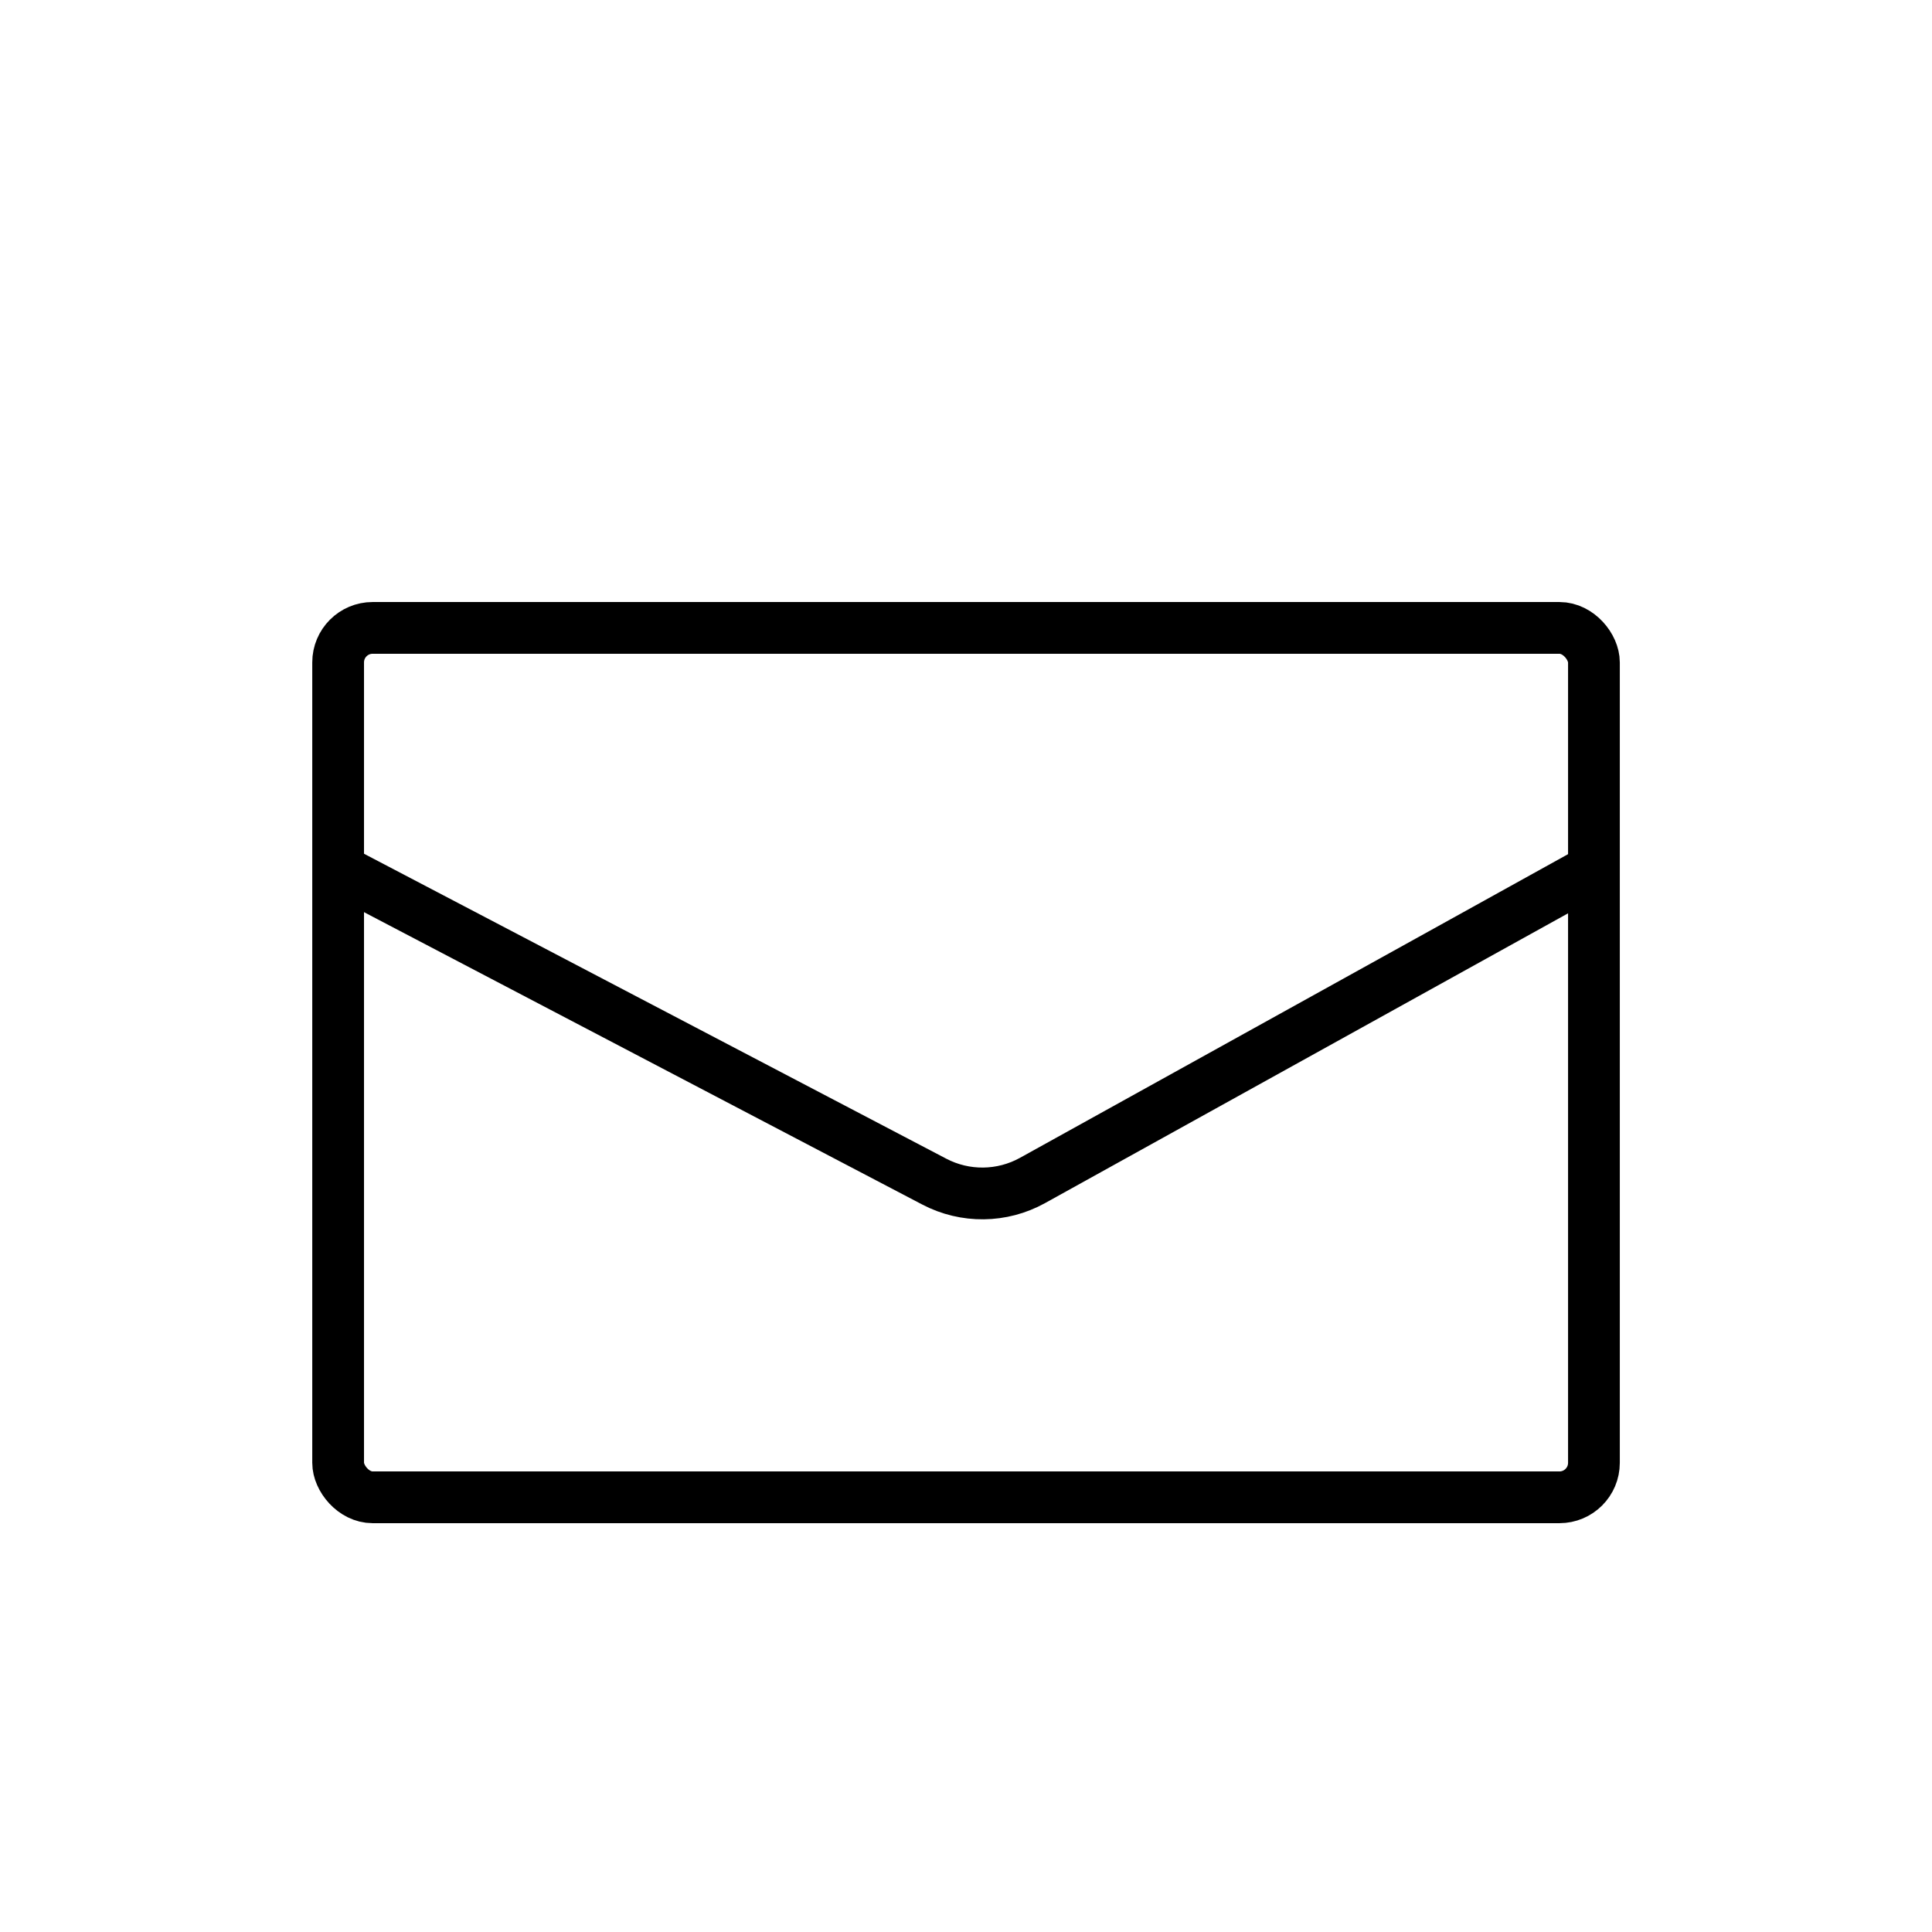
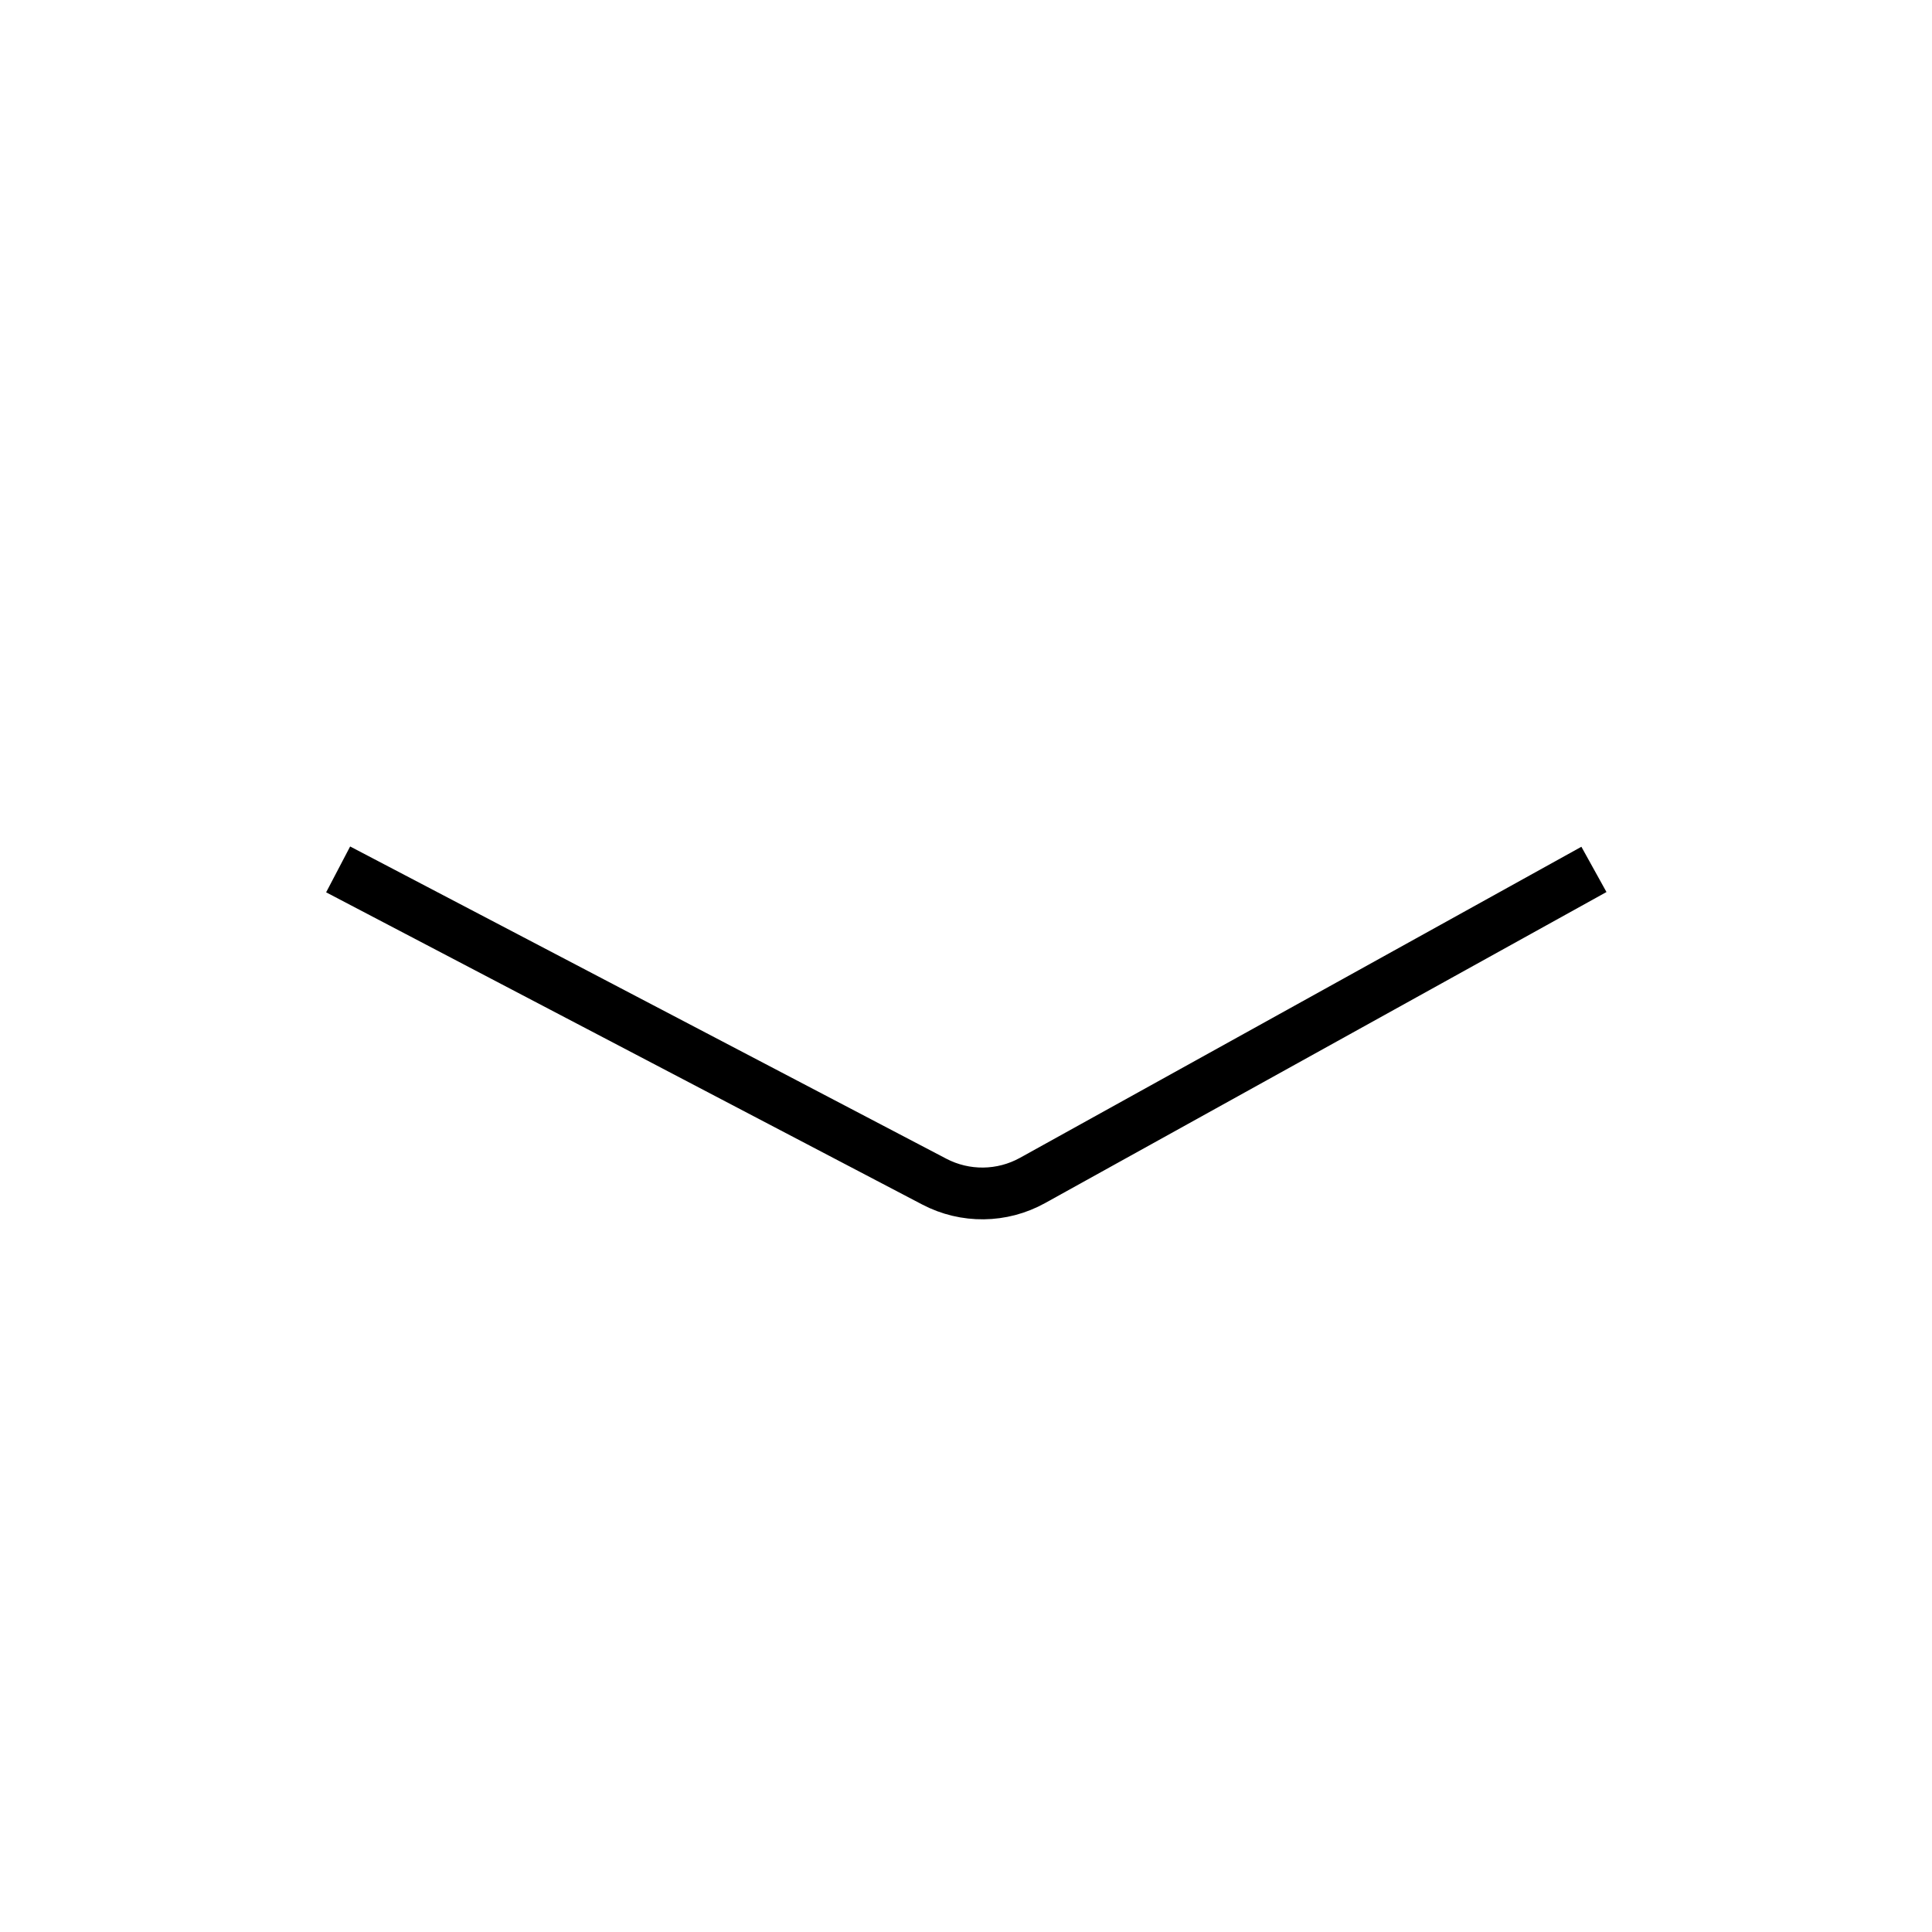
<svg xmlns="http://www.w3.org/2000/svg" fill="none" viewBox="0 0 56 56" height="56" width="56">
  <path stroke-width="1.5" stroke="black" d="M46.201 25.2L29.927 34.217C29.044 34.706 27.975 34.718 27.081 34.25L9.801 25.2" />
-   <rect stroke-width="1.5" stroke="black" rx="1" height="25.2" width="36.4" y="18.2" x="9.801" />
</svg>